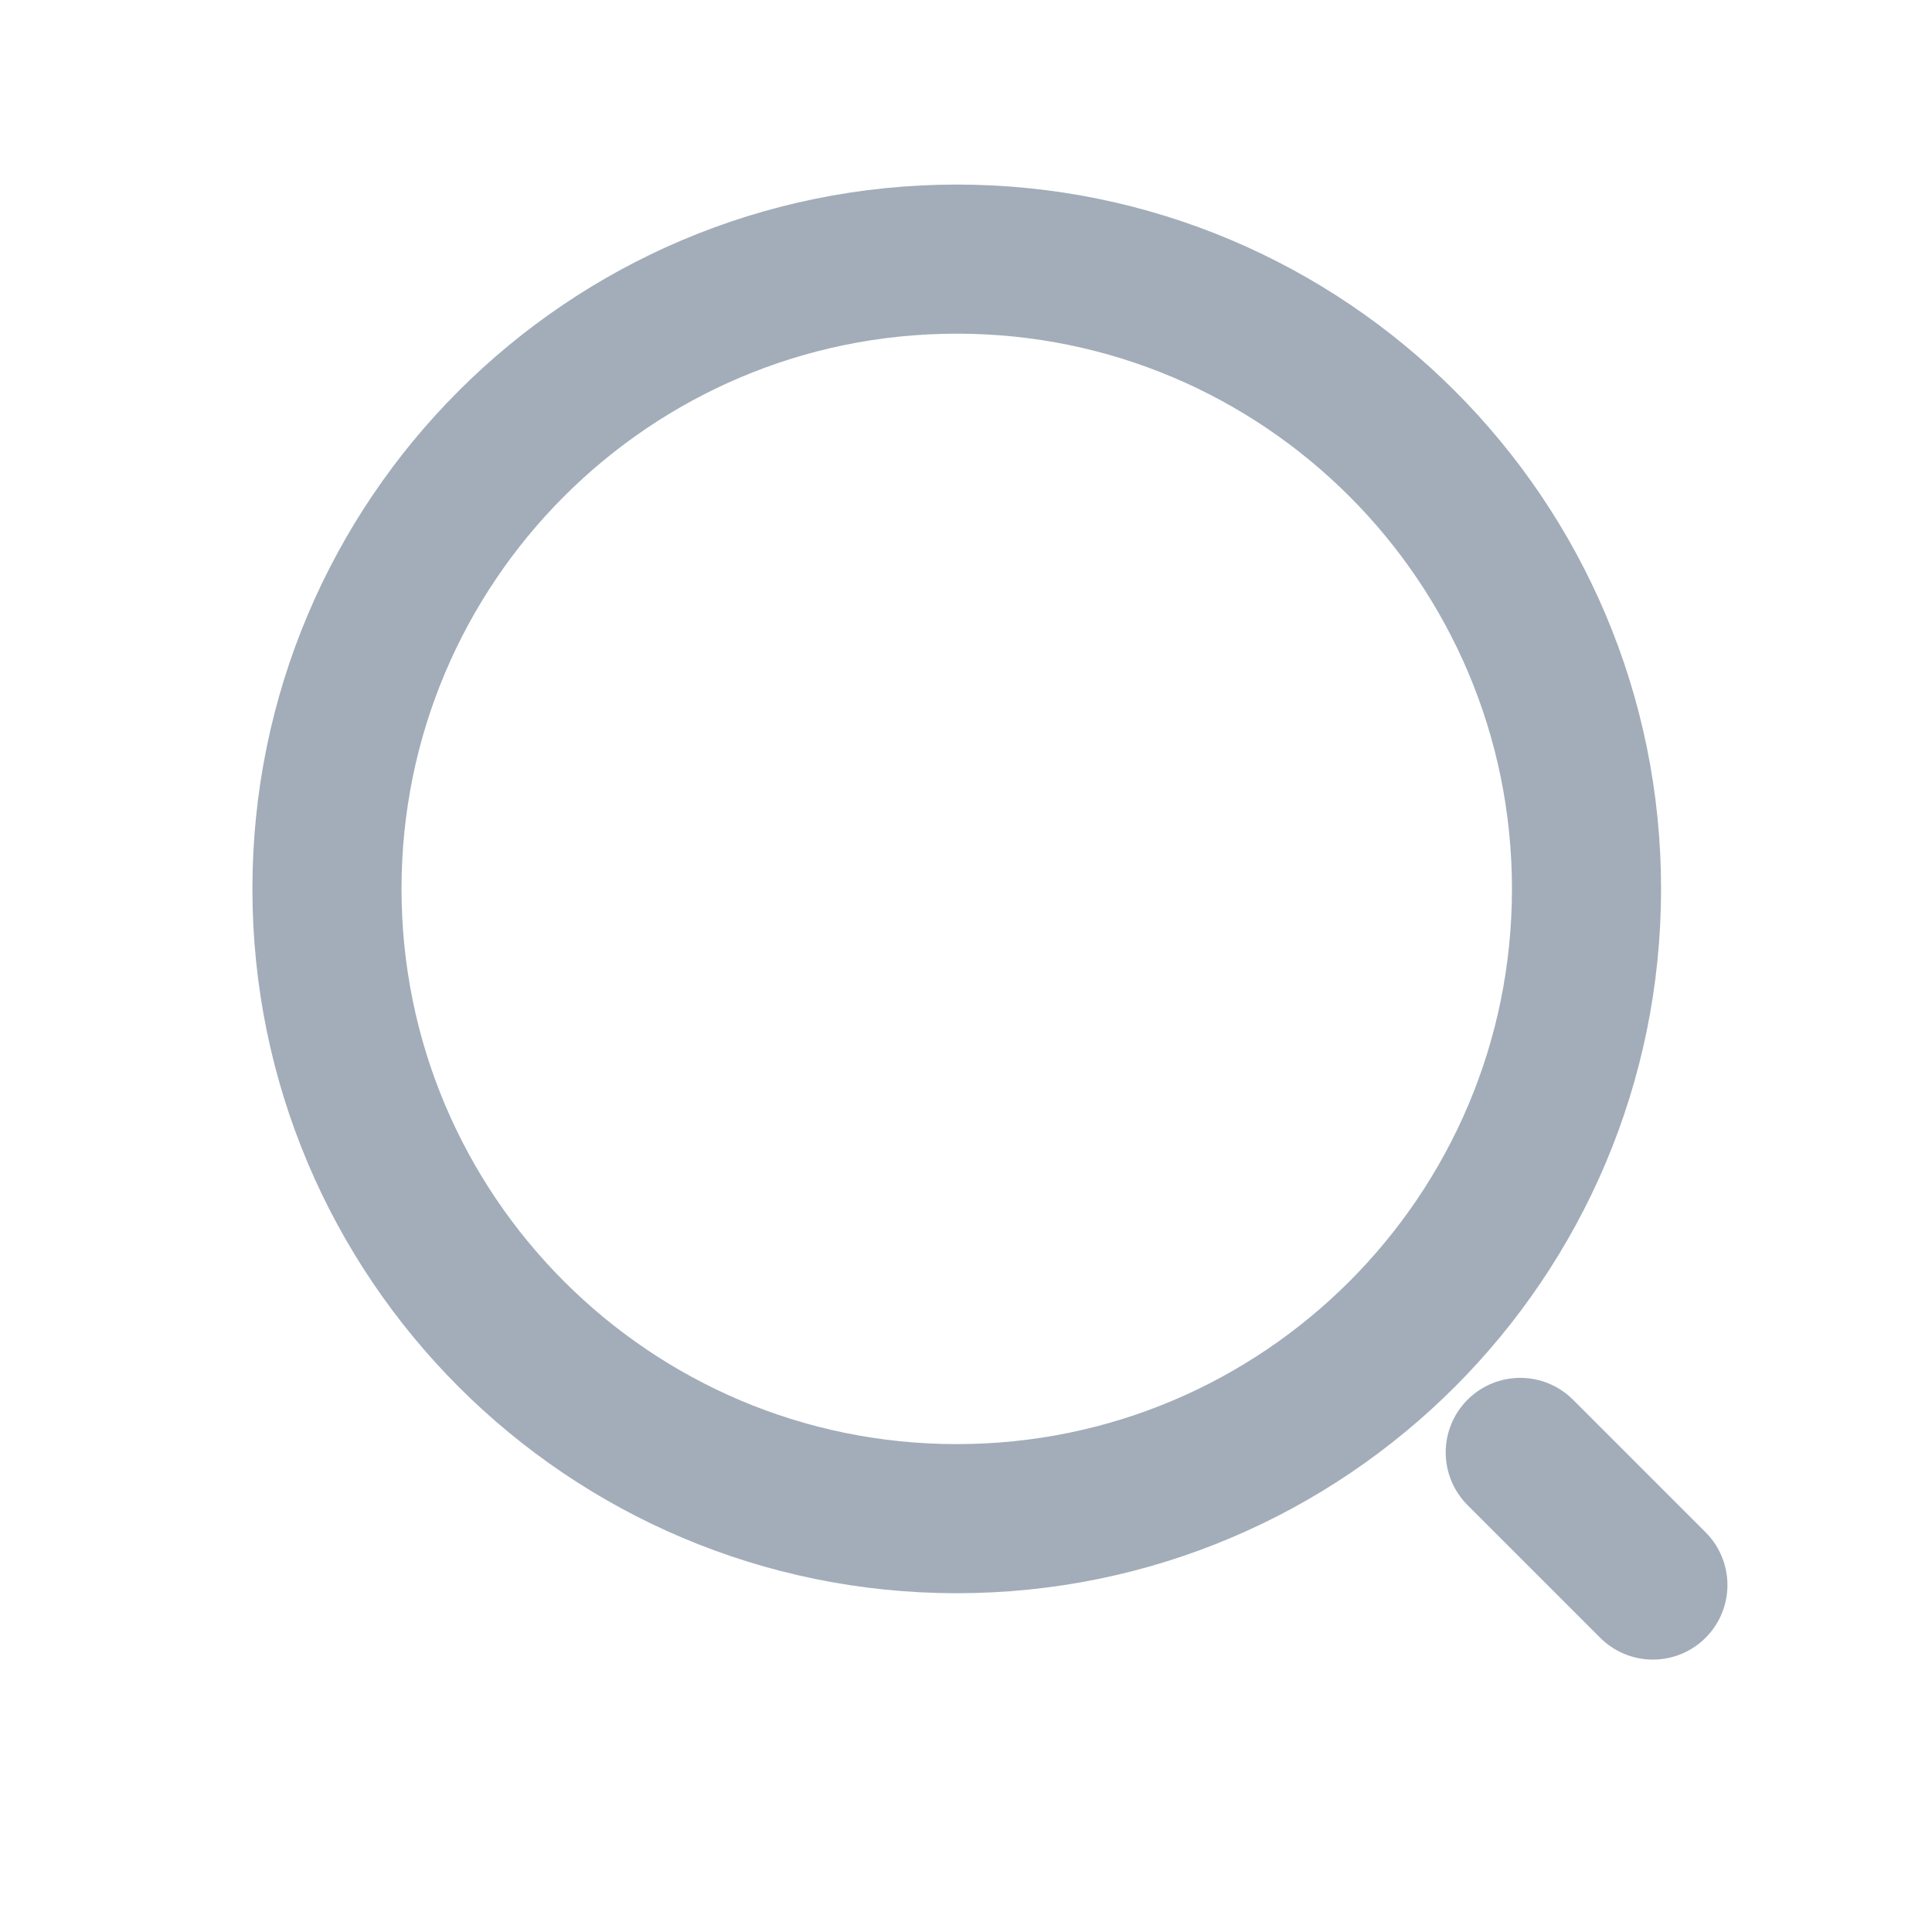
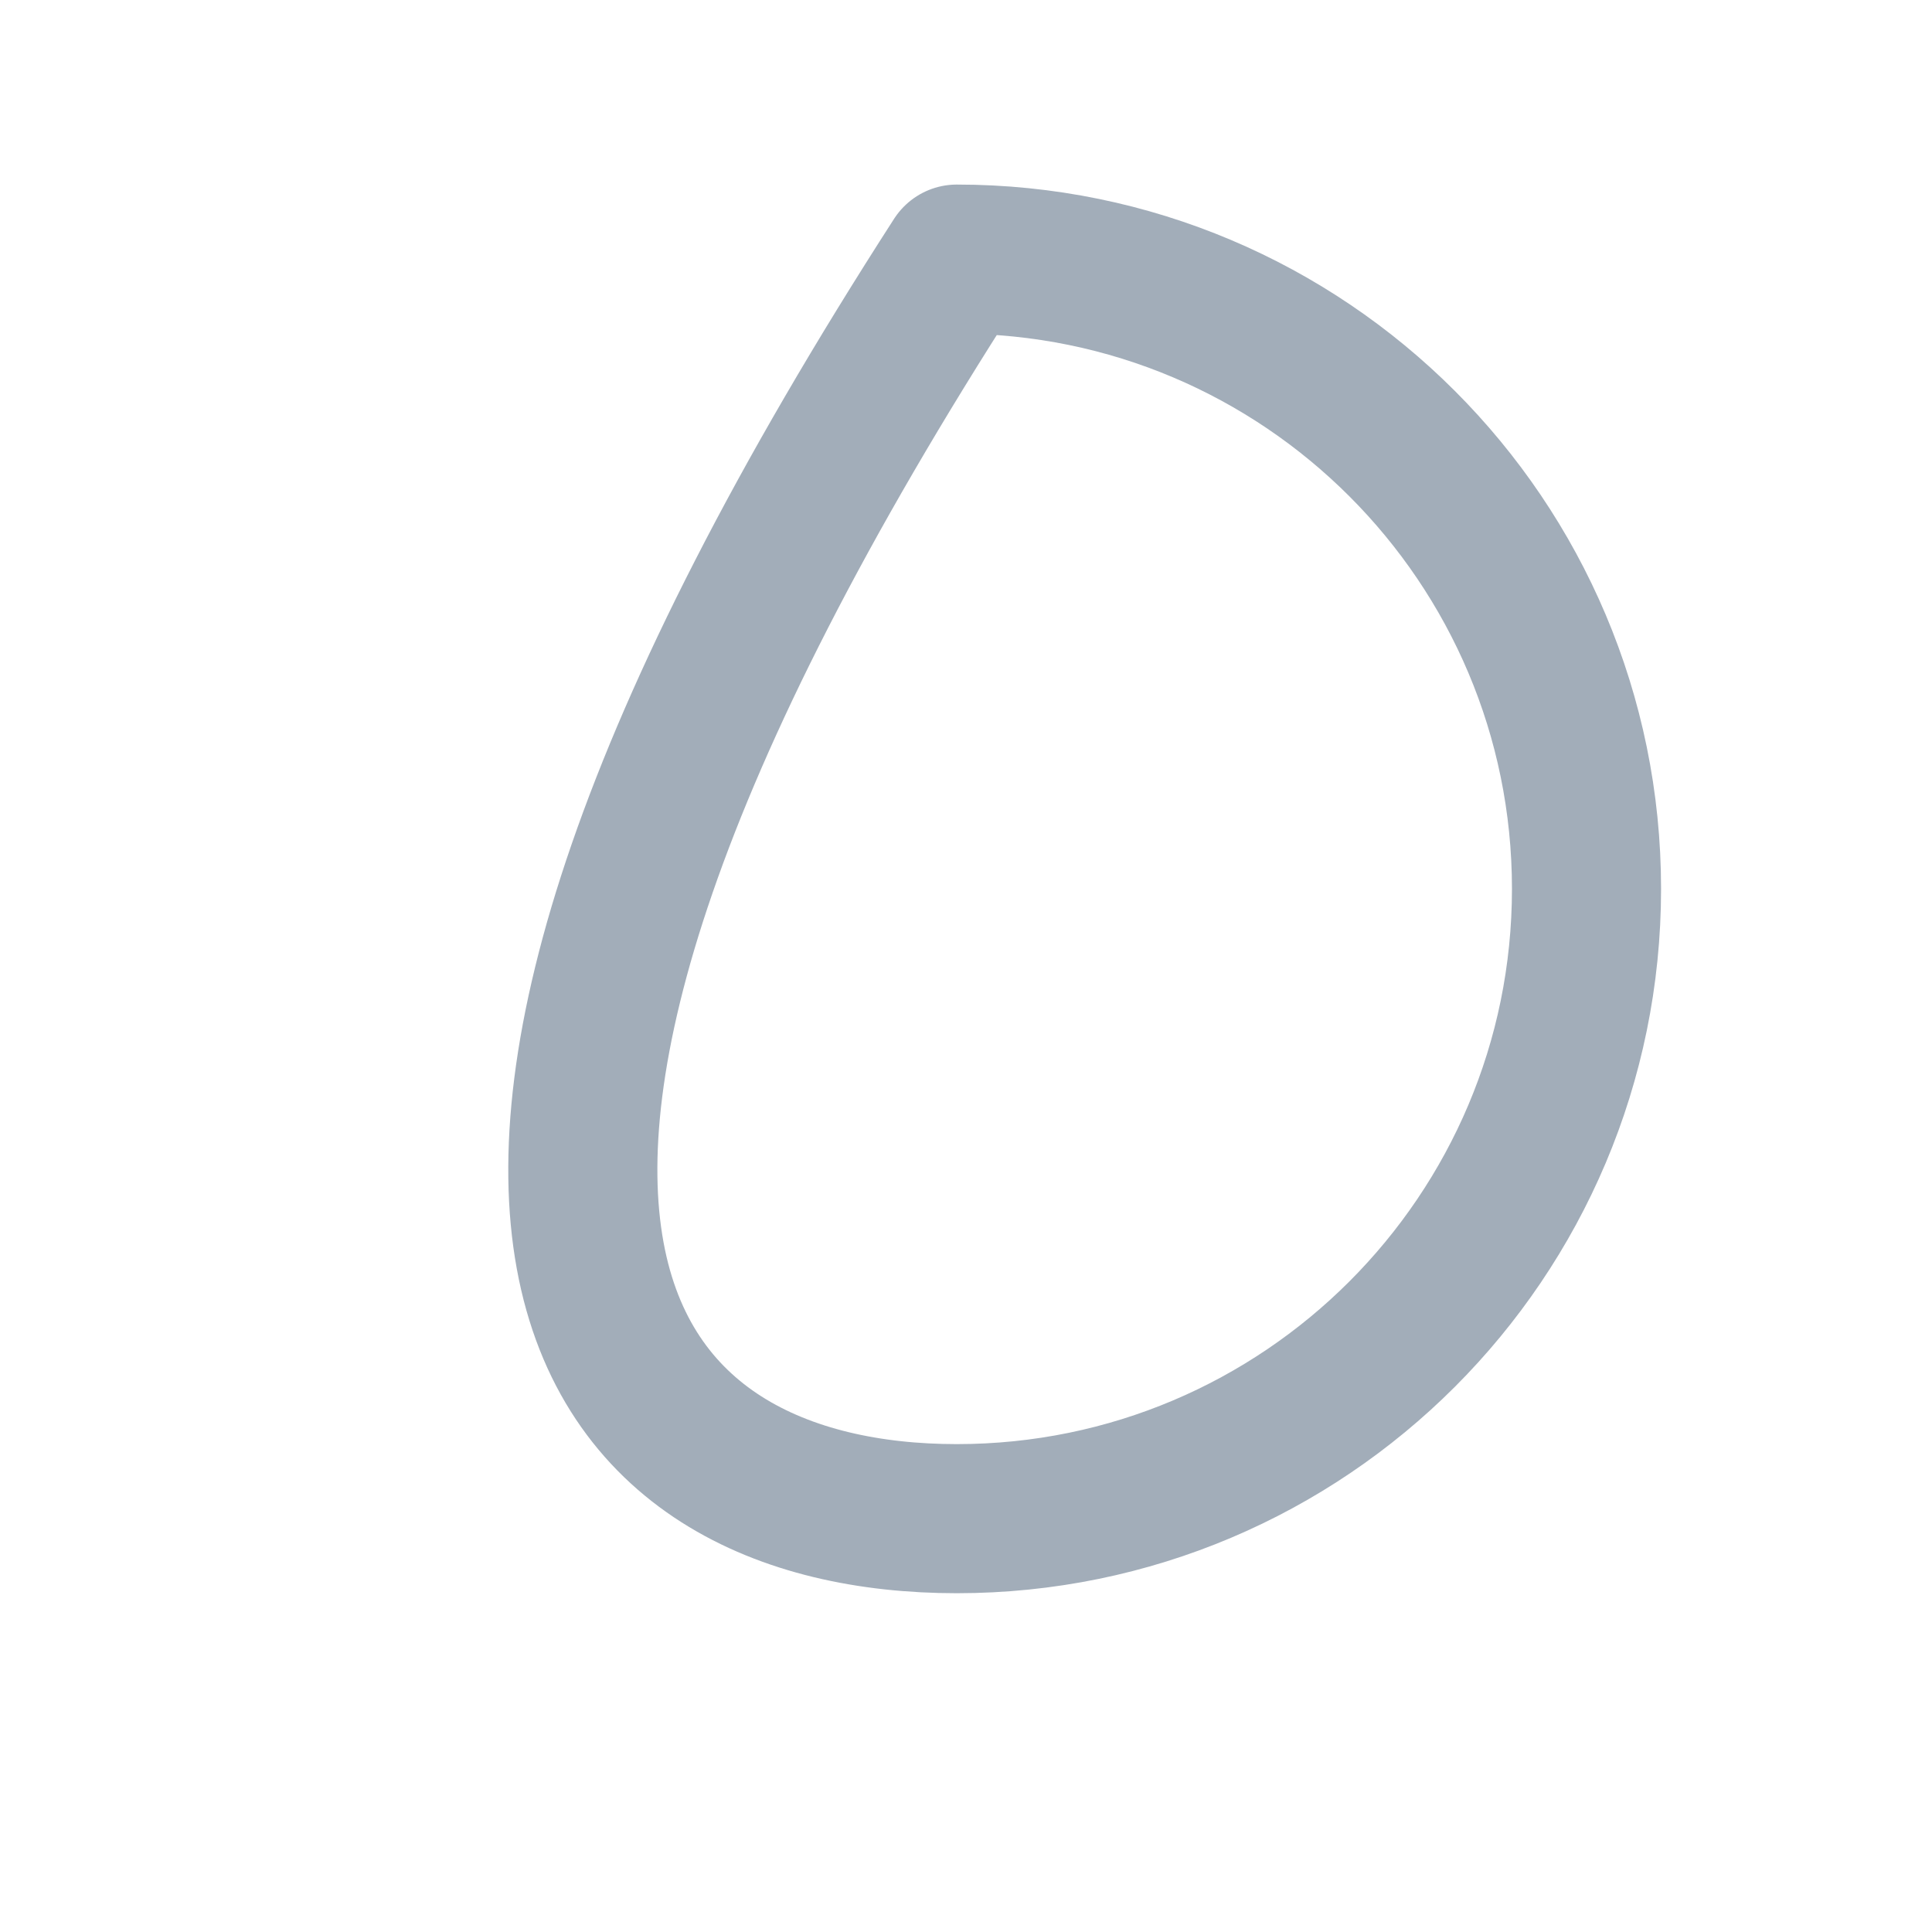
<svg xmlns="http://www.w3.org/2000/svg" width="17" height="17" viewBox="0 0 17 17" fill="none">
-   <path d="M8.419 13.363C11.479 13.363 13.96 10.882 13.96 7.821C13.96 4.761 11.479 2.28 8.419 2.28C5.358 2.28 2.877 4.761 2.877 7.821C2.877 10.882 5.358 13.363 8.419 13.363Z" stroke="#A2ADB9" stroke-width="1.312" stroke-linecap="round" stroke-linejoin="round" />
-   <path d="M14.544 13.947L13.377 12.78" stroke="#A2ADB9" stroke-width="1.312" stroke-linecap="round" stroke-linejoin="round" />
+   <path d="M8.419 13.363C11.479 13.363 13.96 10.882 13.96 7.821C13.96 4.761 11.479 2.28 8.419 2.28C2.877 10.882 5.358 13.363 8.419 13.363Z" stroke="#A2ADB9" stroke-width="1.312" stroke-linecap="round" stroke-linejoin="round" />
</svg>